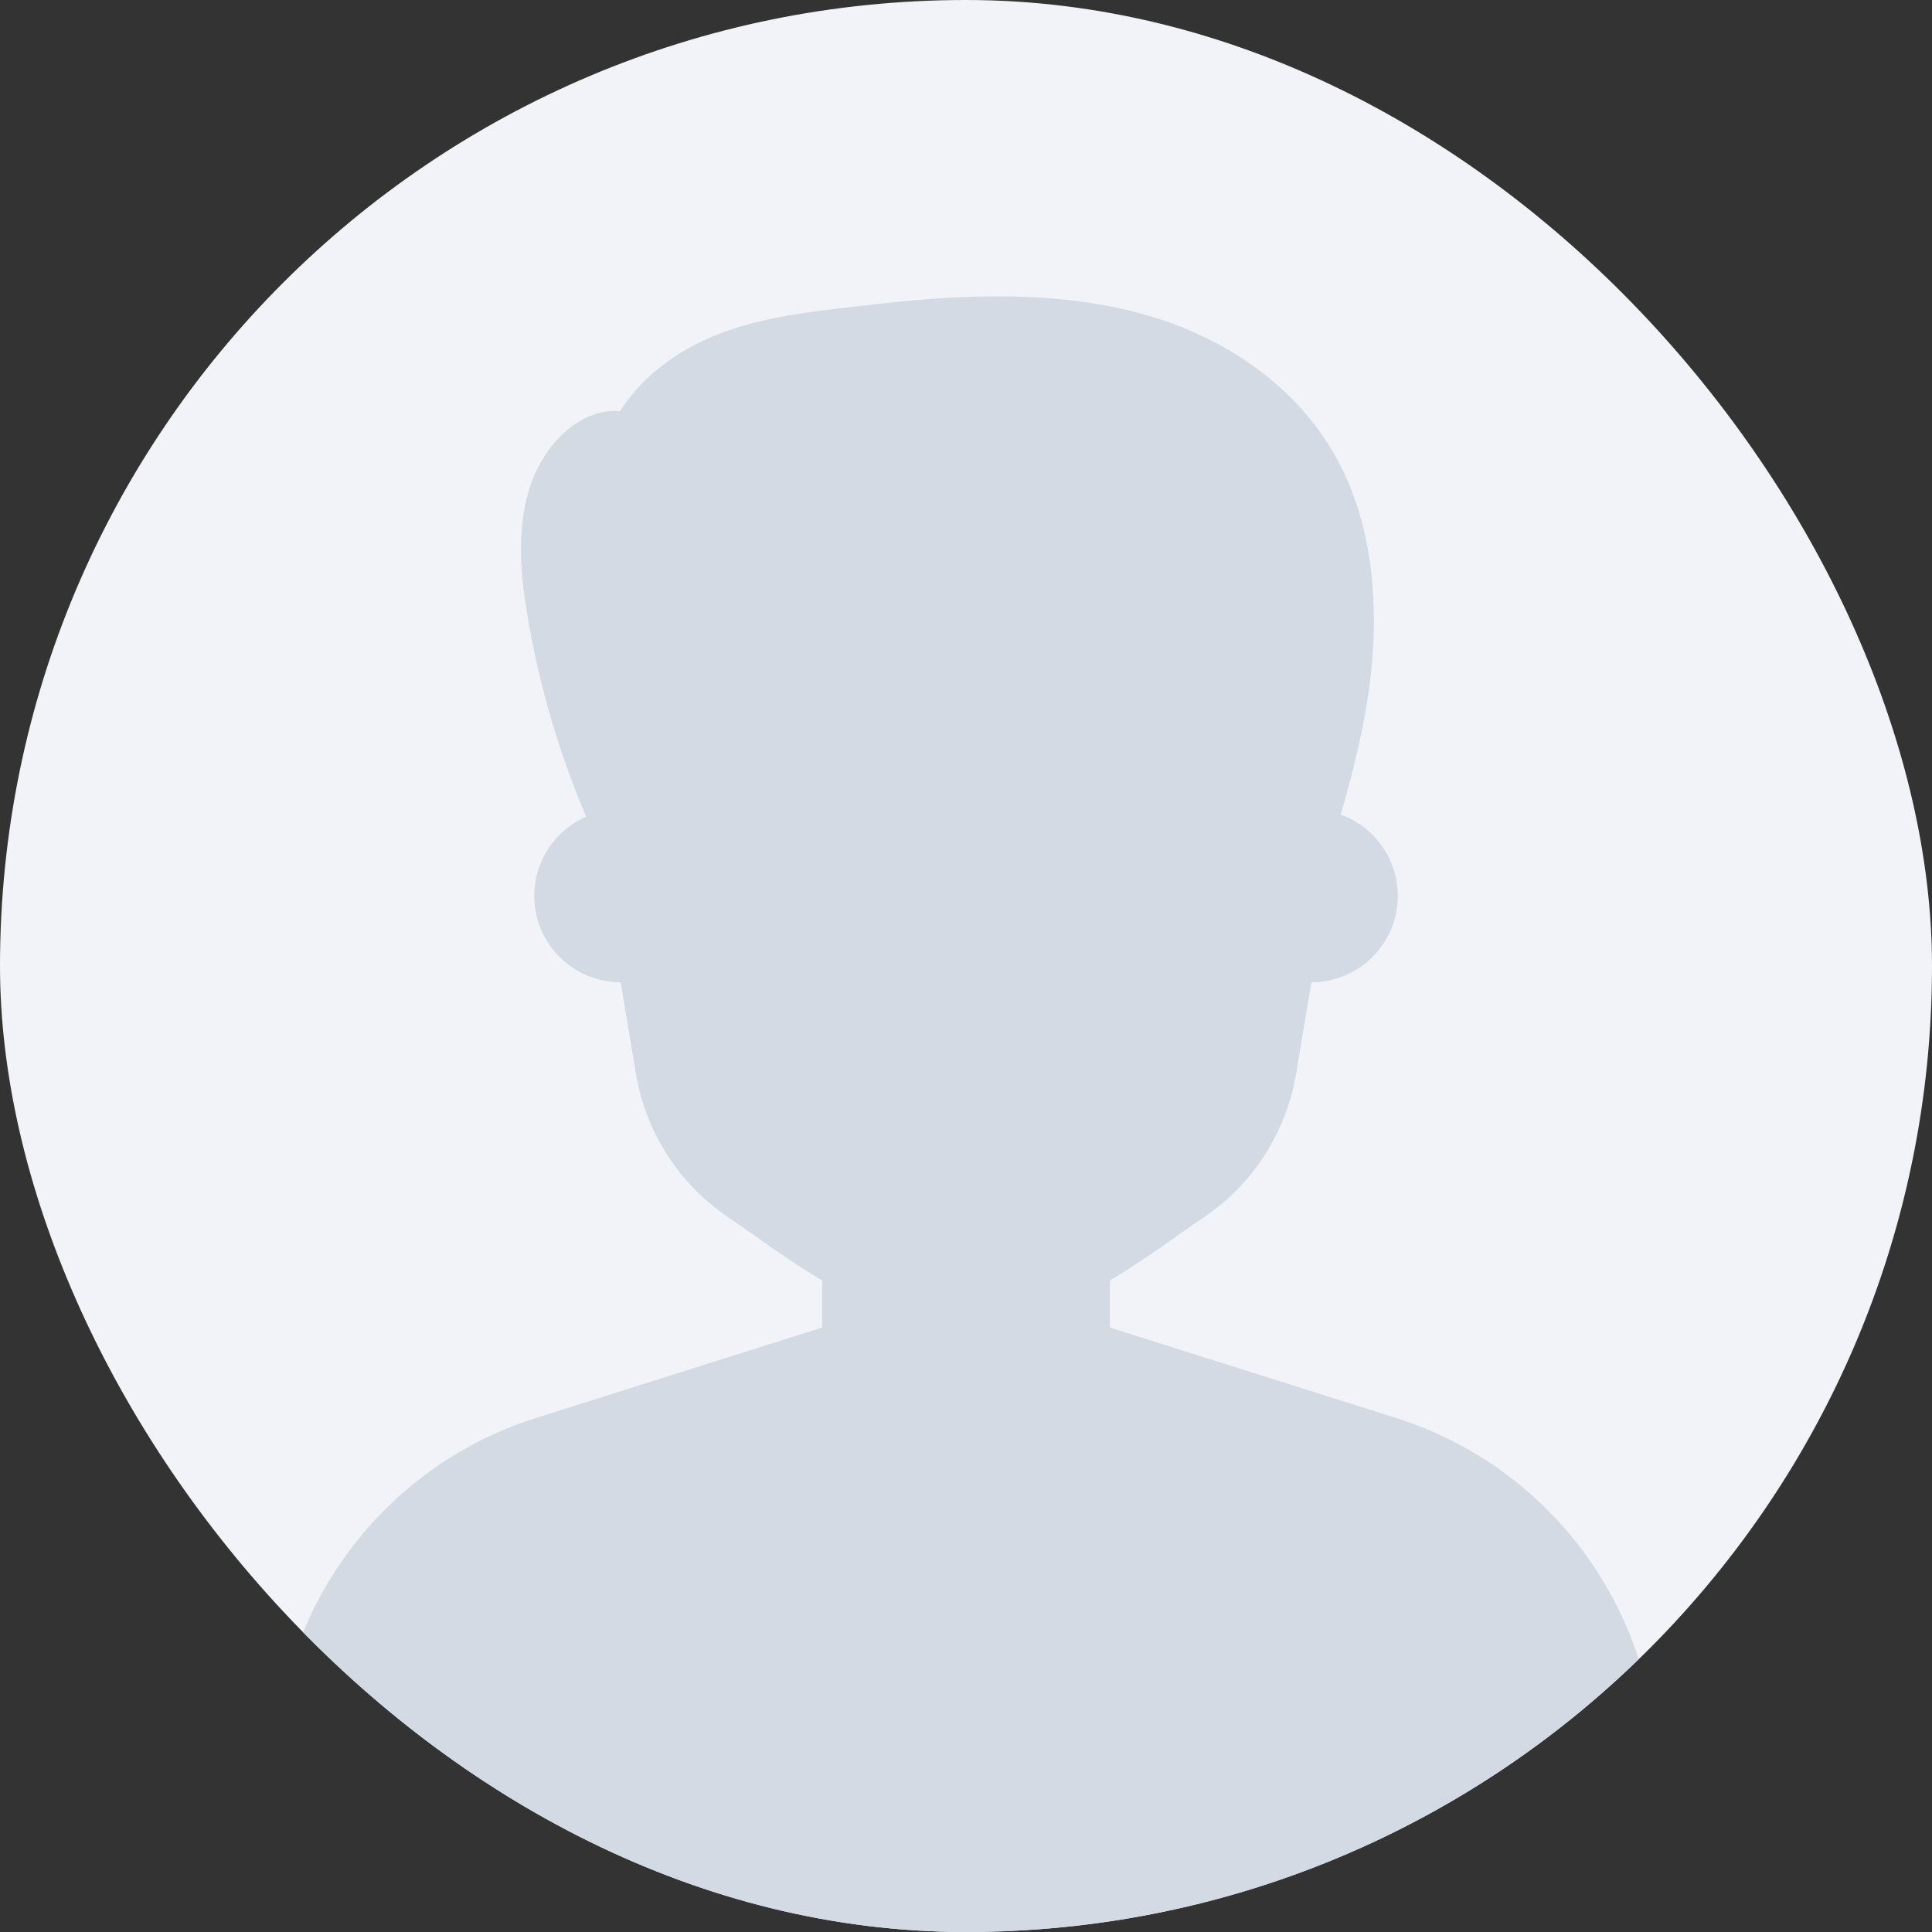
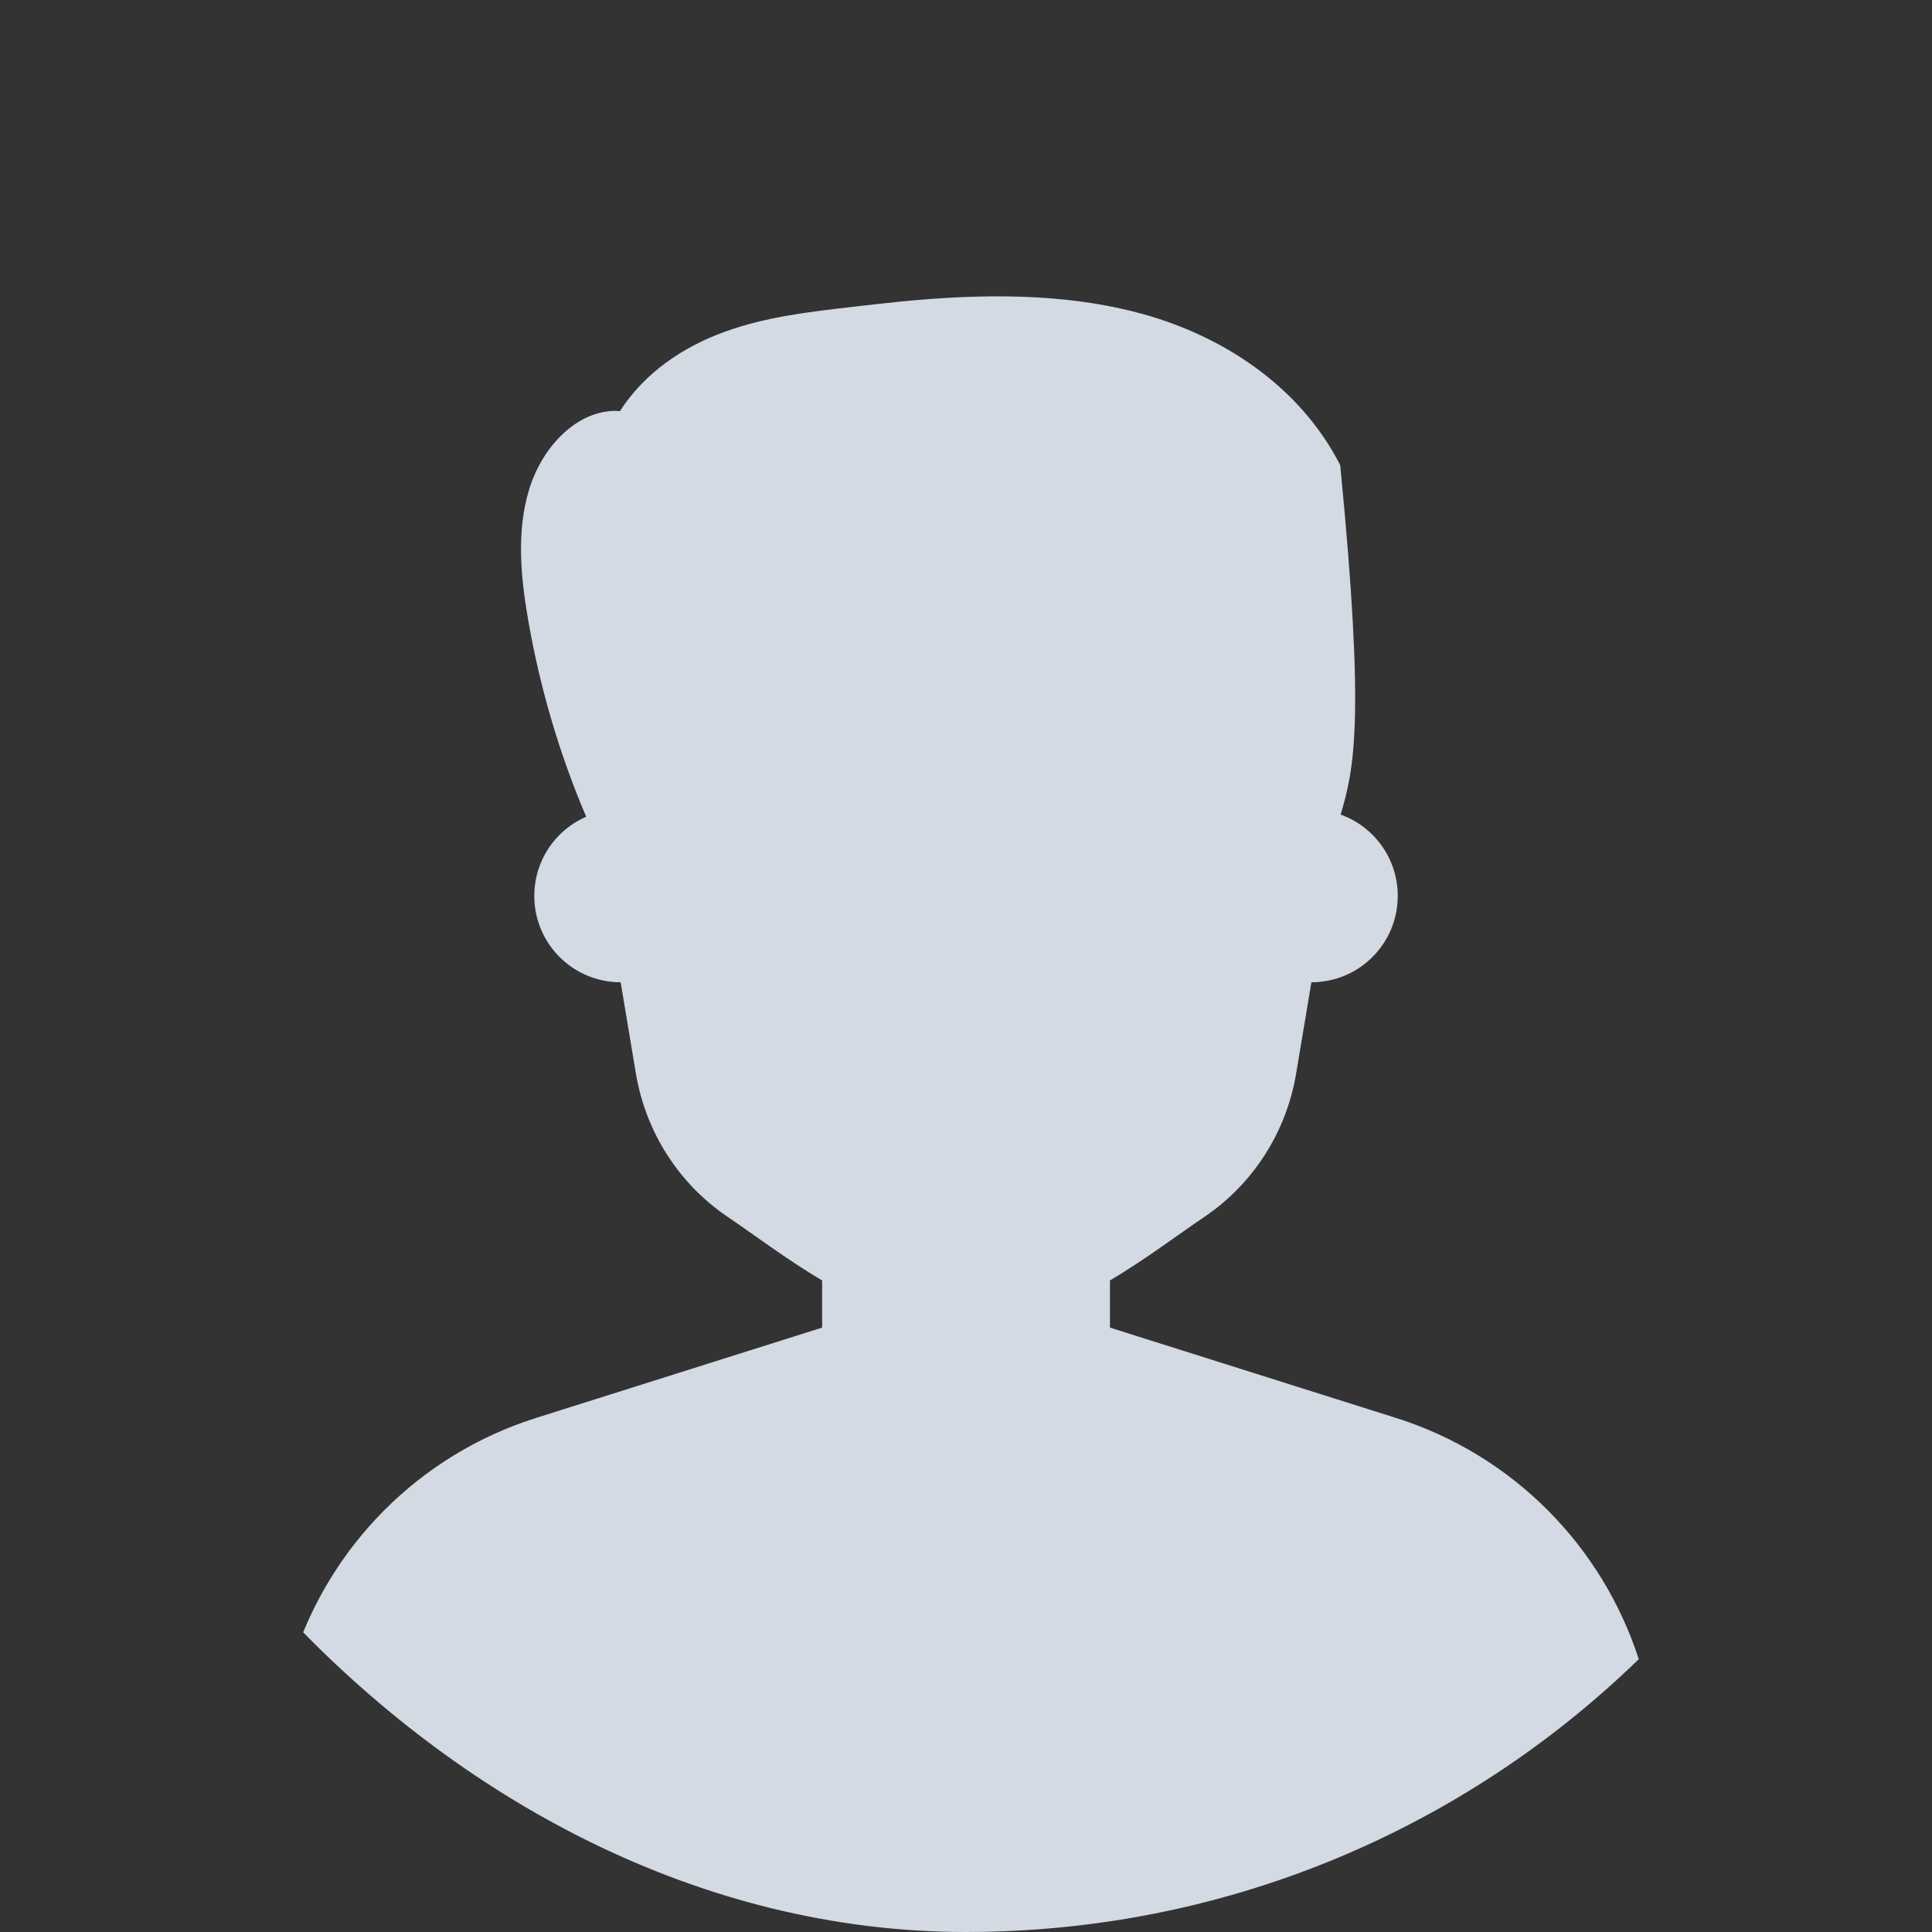
<svg xmlns="http://www.w3.org/2000/svg" width="120" height="120" viewBox="0 0 120 120" fill="none">
  <rect x="0" y="0" width="120" height="120" fill="#333333" stroke="none" />
  <g clip-path="url(#clip0_1741_341)">
-     <path d="M120 60C120 76.788 113.105 91.964 101.993 102.854C101.924 102.922 101.853 102.99 101.783 103.058C100.871 103.942 99.932 104.799 98.964 105.625C97.057 107.259 95.046 108.772 92.943 110.156C83.487 116.38 72.166 120 60 120C47.834 120 36.513 116.38 27.057 110.156C24.954 108.772 22.943 107.259 21.036 105.625C20.068 104.799 19.129 103.942 18.217 103.058C18.147 102.99 18.076 102.922 18.007 102.854C6.896 91.964 0 76.788 0 60C0 26.862 26.862 0 60 0C93.138 0 120 26.862 120 60Z" fill="#F1F3F8" />
-     <path d="M101.784 103.058C100.872 103.942 99.933 104.799 98.966 105.625C97.059 107.259 95.047 108.772 92.944 110.156C83.488 116.38 72.167 120 60.001 120C47.836 120 36.515 116.38 27.059 110.156C24.956 108.772 22.944 107.259 21.037 105.625C20.069 104.799 19.13 103.942 18.219 103.058C20.48 96.05 26.01 90.37 33.304 88.068L51.063 82.46V79.532C48.837 78.21 46.848 76.698 45.208 75.59C42.157 73.531 40.103 70.305 39.496 66.675L38.55 61.01C35.583 61.01 33.186 58.612 33.186 55.646C33.186 53.441 34.51 51.55 36.409 50.727C34.75 46.839 33.534 42.718 32.803 38.492C32.339 35.815 32.077 32.991 32.863 30.409C33.648 27.828 35.727 25.562 38.181 25.518L38.503 25.54C40.051 23.122 42.471 21.529 45.011 20.608C47.55 19.686 50.232 19.373 52.888 19.067C53.926 18.948 54.97 18.827 56.016 18.722C60.841 18.258 66.095 18.145 71.028 19.519C75.963 20.893 80.73 23.975 83.242 28.887C85.238 32.785 85.642 37.486 85.14 41.934C84.808 44.886 84.1 47.76 83.27 50.596C85.34 51.338 86.817 53.317 86.817 55.646C86.817 58.612 84.422 61.01 81.453 61.01L80.506 66.675C79.899 70.305 77.847 73.531 74.796 75.59C73.153 76.698 71.167 78.21 68.941 79.532V82.46L86.699 88.068C93.994 90.371 99.524 96.052 101.787 103.058H101.784Z" fill="#D3DAE3" />
+     <path d="M101.784 103.058C100.872 103.942 99.933 104.799 98.966 105.625C97.059 107.259 95.047 108.772 92.944 110.156C83.488 116.38 72.167 120 60.001 120C47.836 120 36.515 116.38 27.059 110.156C24.956 108.772 22.944 107.259 21.037 105.625C20.069 104.799 19.13 103.942 18.219 103.058C20.48 96.05 26.01 90.37 33.304 88.068L51.063 82.46V79.532C48.837 78.21 46.848 76.698 45.208 75.59C42.157 73.531 40.103 70.305 39.496 66.675L38.55 61.01C35.583 61.01 33.186 58.612 33.186 55.646C33.186 53.441 34.51 51.55 36.409 50.727C34.75 46.839 33.534 42.718 32.803 38.492C32.339 35.815 32.077 32.991 32.863 30.409C33.648 27.828 35.727 25.562 38.181 25.518L38.503 25.54C40.051 23.122 42.471 21.529 45.011 20.608C47.55 19.686 50.232 19.373 52.888 19.067C53.926 18.948 54.97 18.827 56.016 18.722C60.841 18.258 66.095 18.145 71.028 19.519C75.963 20.893 80.73 23.975 83.242 28.887C84.808 44.886 84.1 47.76 83.27 50.596C85.34 51.338 86.817 53.317 86.817 55.646C86.817 58.612 84.422 61.01 81.453 61.01L80.506 66.675C79.899 70.305 77.847 73.531 74.796 75.59C73.153 76.698 71.167 78.21 68.941 79.532V82.46L86.699 88.068C93.994 90.371 99.524 96.052 101.787 103.058H101.784Z" fill="#D3DAE3" />
  </g>
  <defs>
    <clipPath id="clip0_1741_341">
      <rect width="120" height="120" rx="60" fill="white" />
    </clipPath>
  </defs>
</svg>